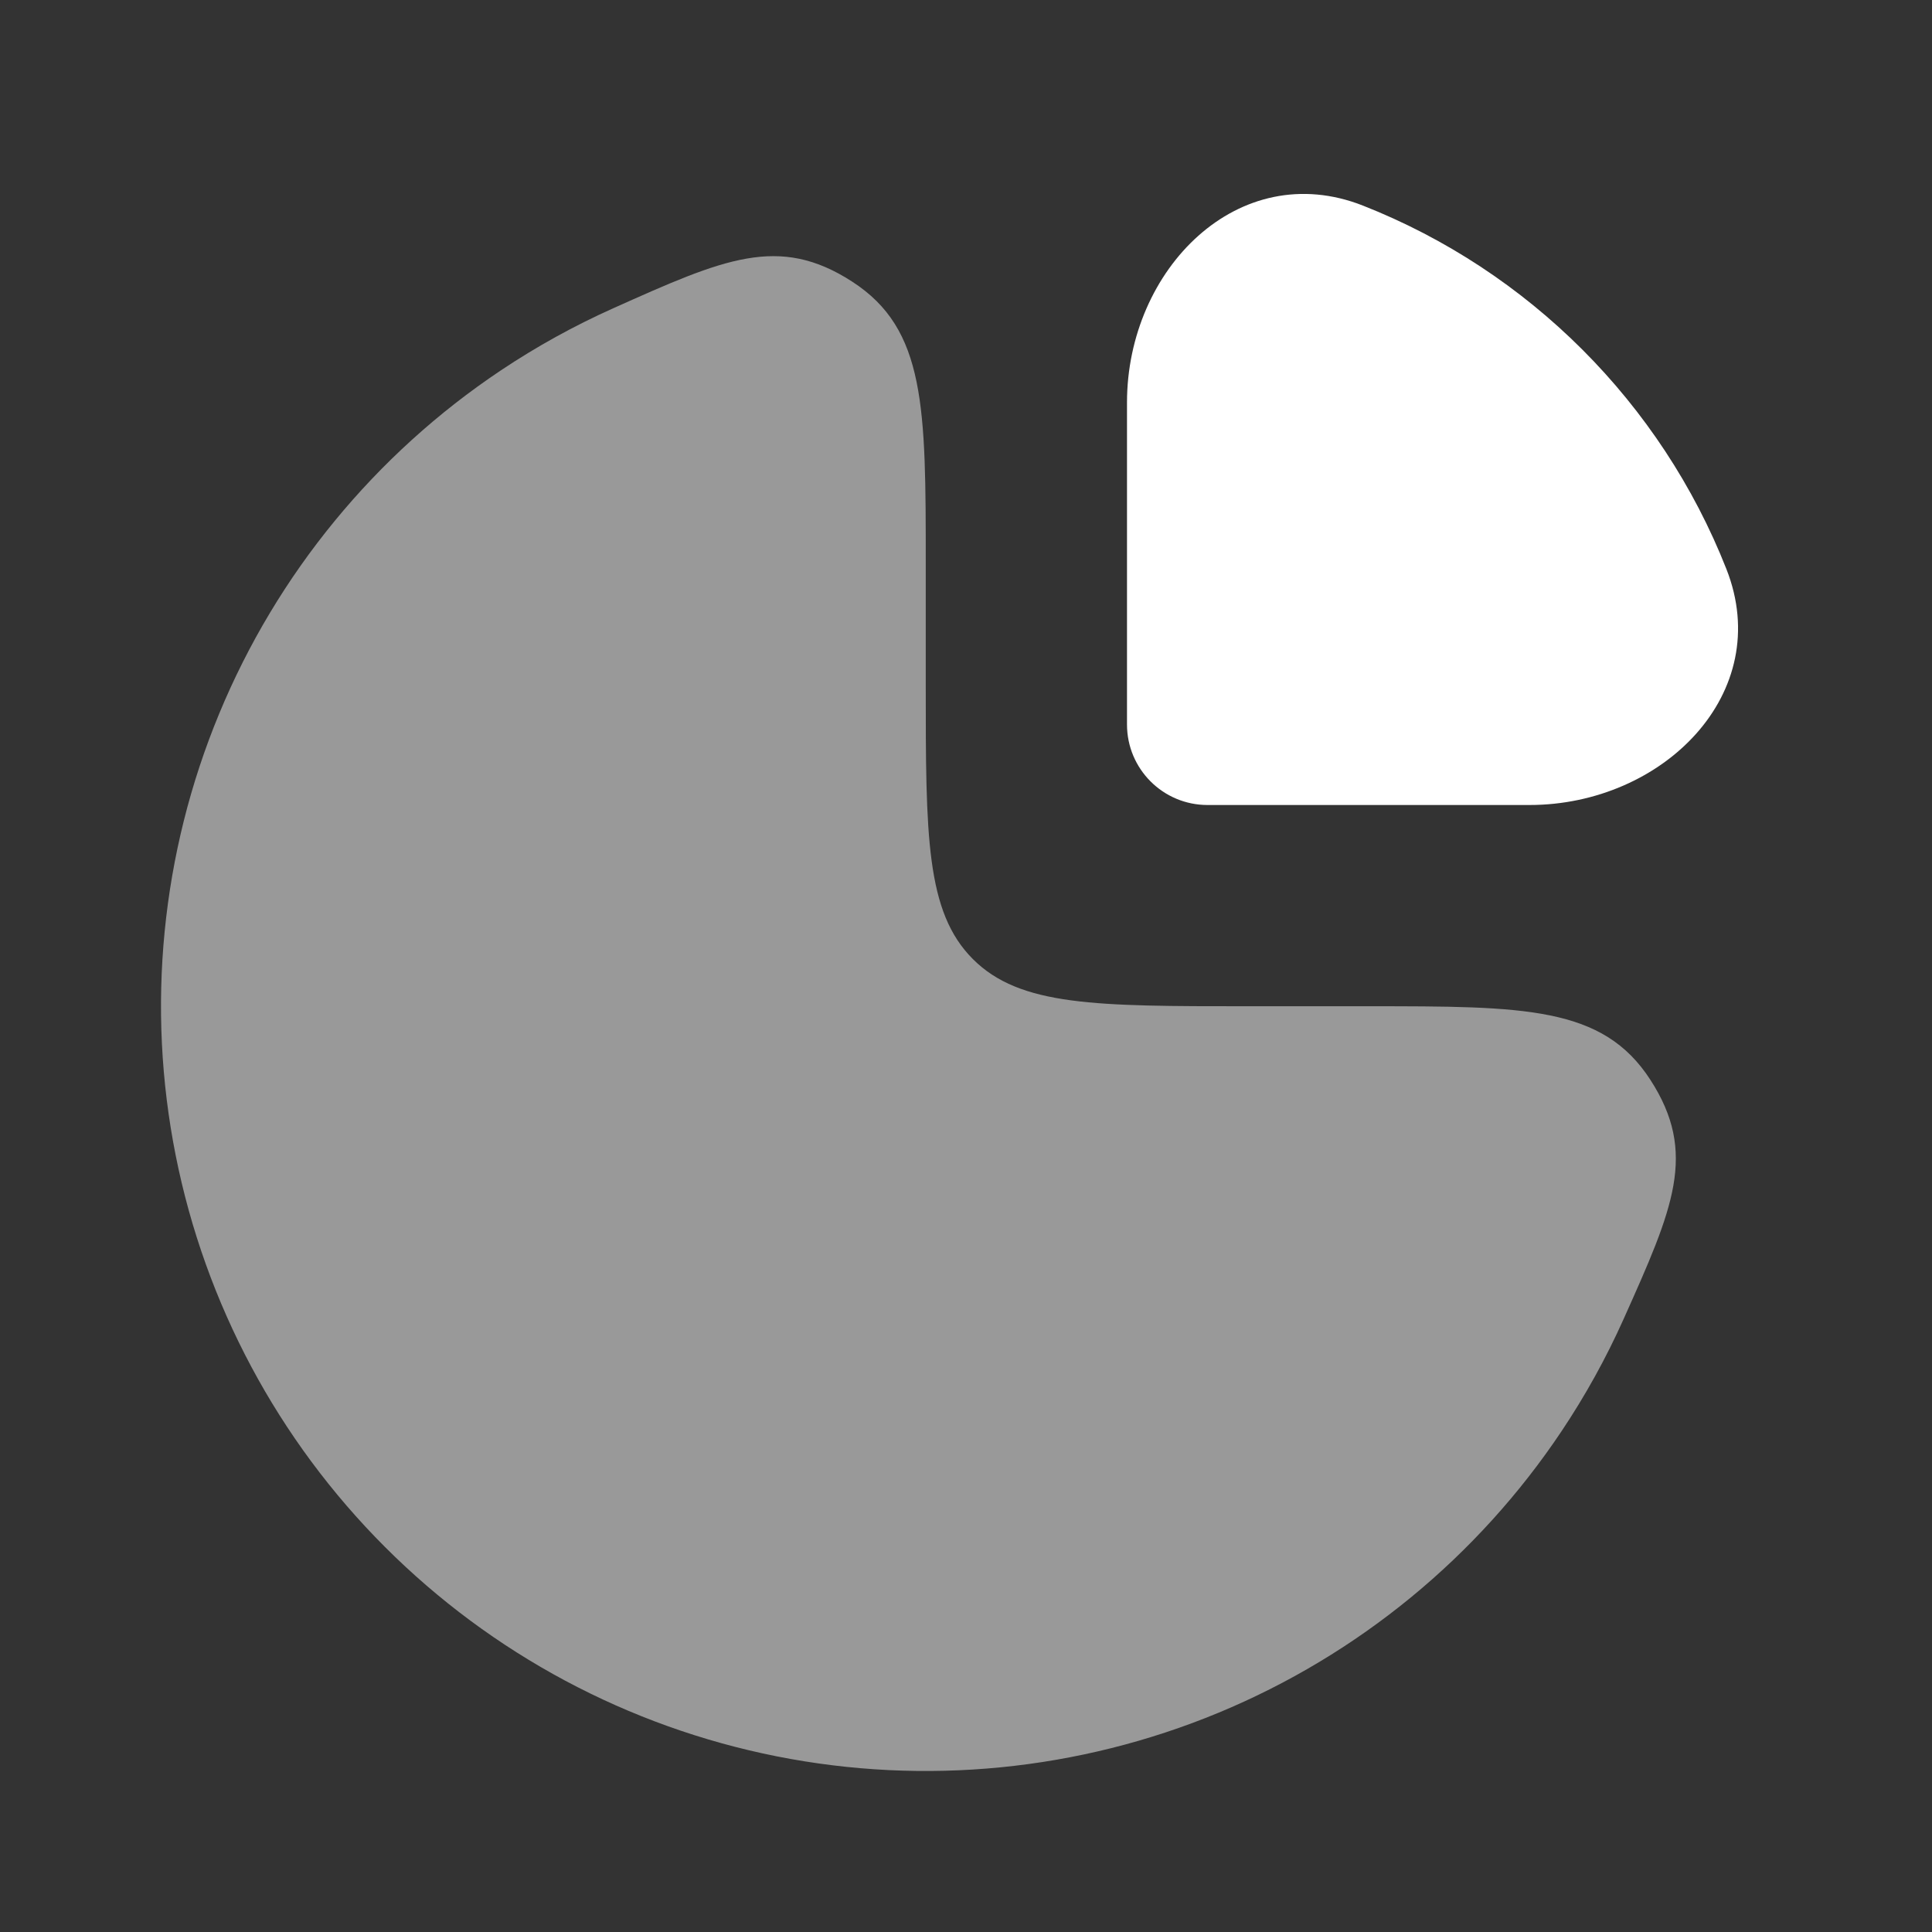
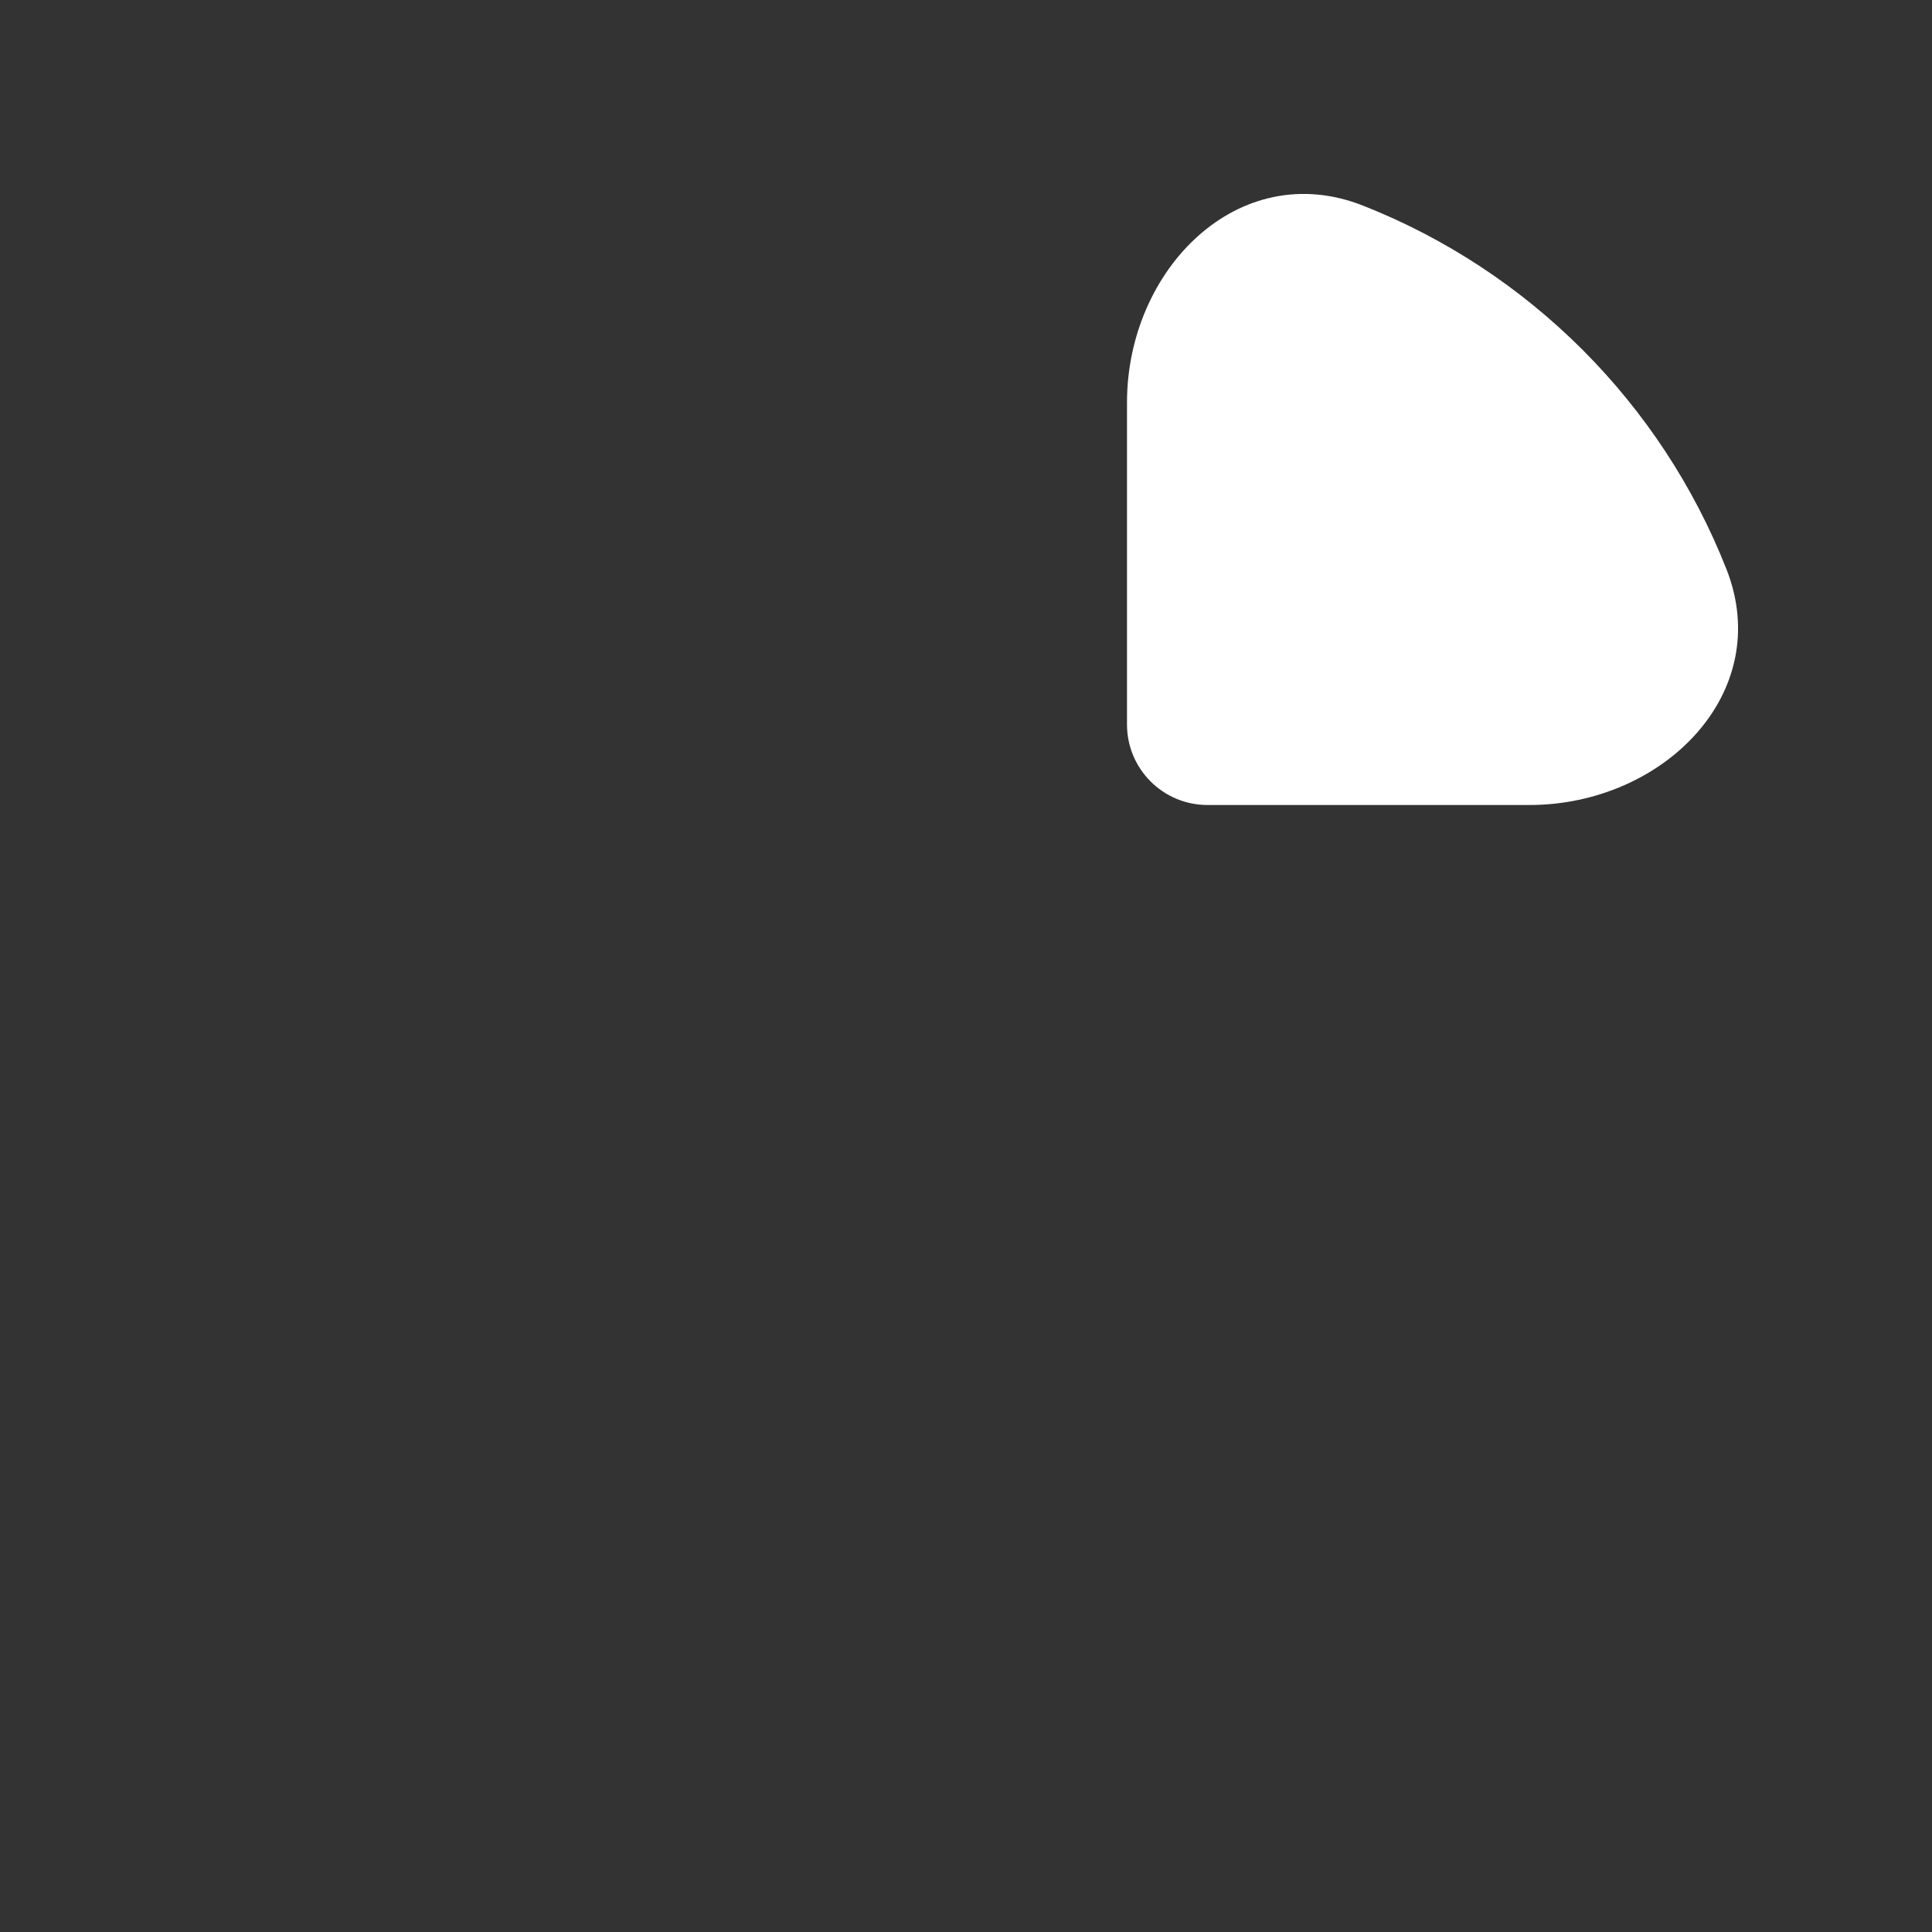
<svg xmlns="http://www.w3.org/2000/svg" width="84" height="84" viewBox="0 0 84 84" fill="none">
  <rect x="0" y="0" width="84" height="84" fill="#333333" stroke="none" />
-   <path opacity="0.5" d="M21.777 16.103C23.333 15.064 24.967 14.162 26.66 13.404C31.461 11.254 33.862 10.178 37.056 12.248C40.25 14.317 40.25 17.711 40.25 24.5V29.75C40.25 36.349 40.25 39.649 42.3 41.7C44.35 43.75 47.65 43.75 54.25 43.75H59.5C66.289 43.75 69.683 43.75 71.752 46.944C73.821 50.138 72.746 52.538 70.596 57.34C69.838 59.033 68.936 60.666 67.896 62.222C64.243 67.69 59.05 71.952 52.974 74.469C46.899 76.985 40.213 77.644 33.763 76.361C27.313 75.078 21.389 71.911 16.739 67.261C12.089 62.611 8.922 56.686 7.639 50.236C6.356 43.787 7.014 37.101 9.531 31.026C12.048 24.95 16.309 19.757 21.777 16.103Z" fill="white" />
  <path d="M75.061 24.741C72.22 17.529 66.471 11.78 59.258 8.939C53.863 6.813 49 11.701 49 17.5V31.5C49 33.433 50.567 35 52.5 35H66.5C72.299 35 77.187 30.137 75.061 24.741Z" fill="white" />
</svg>